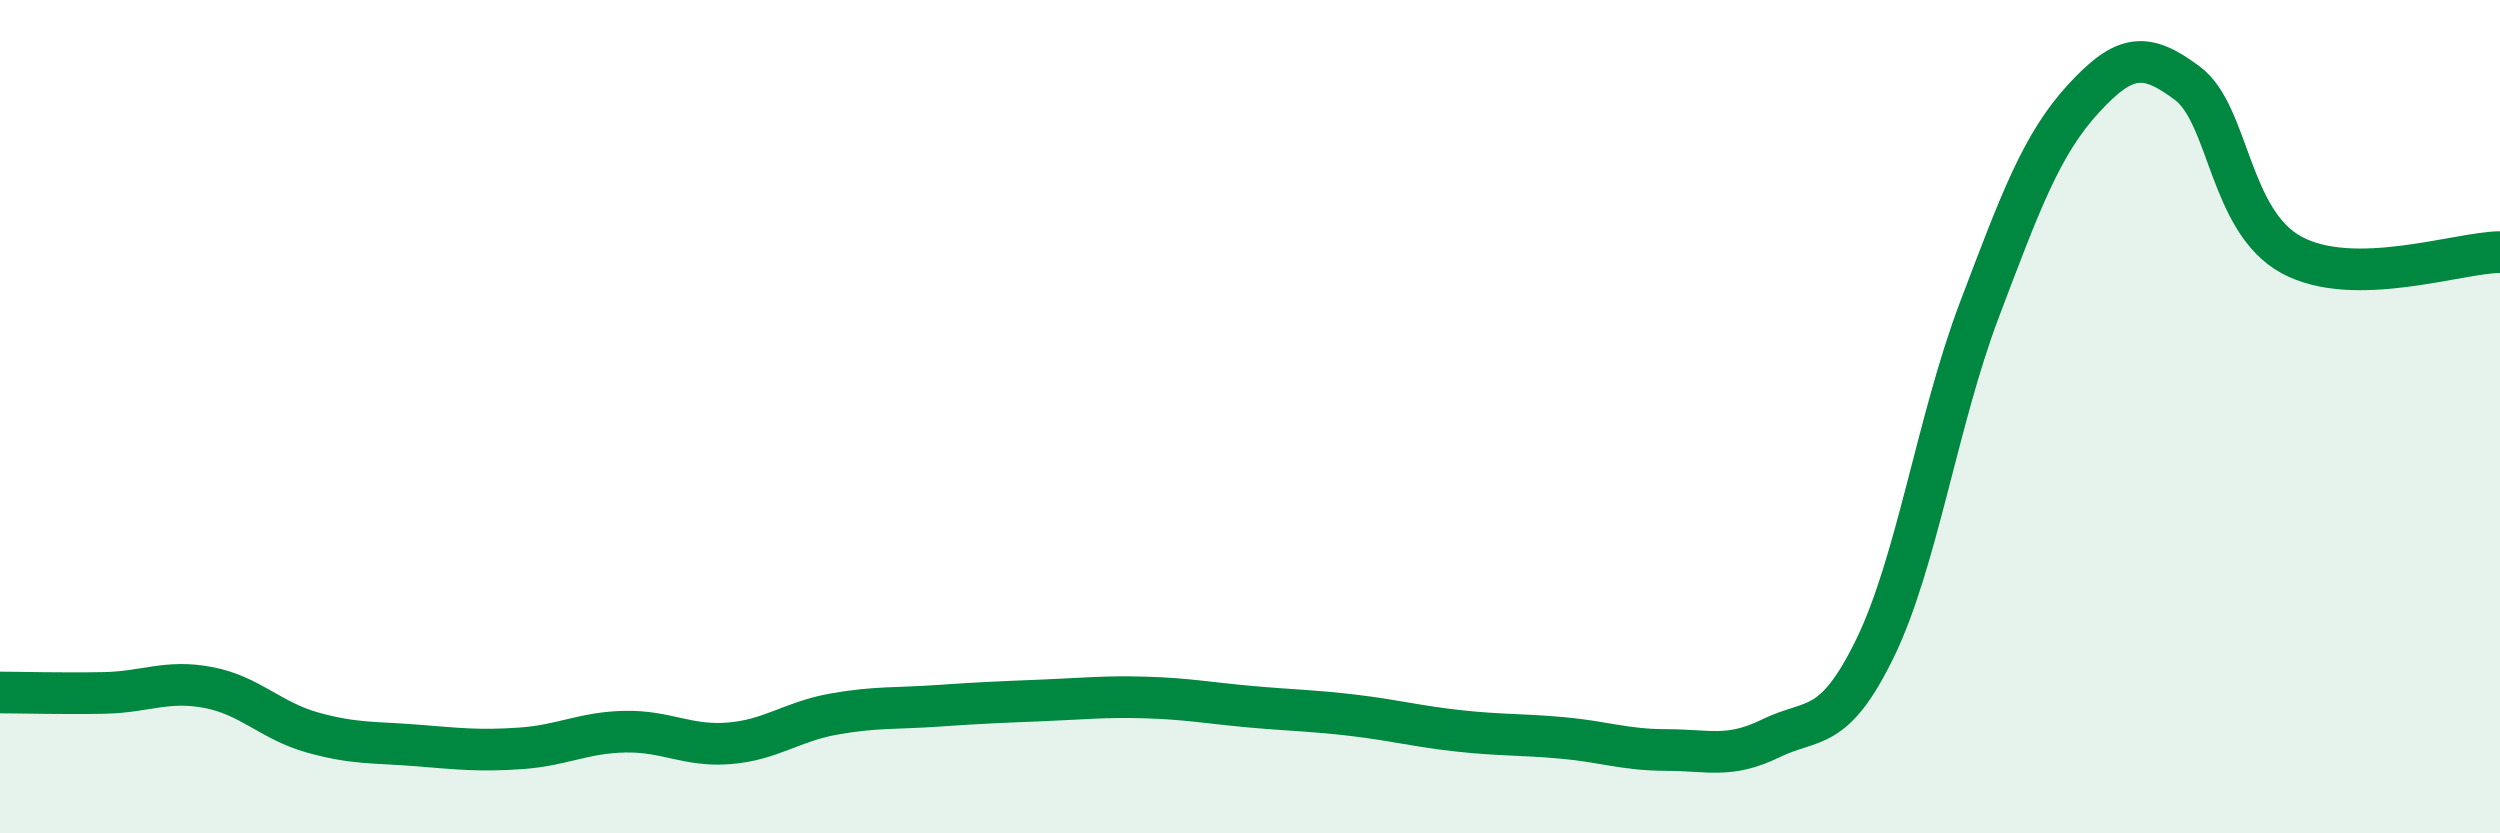
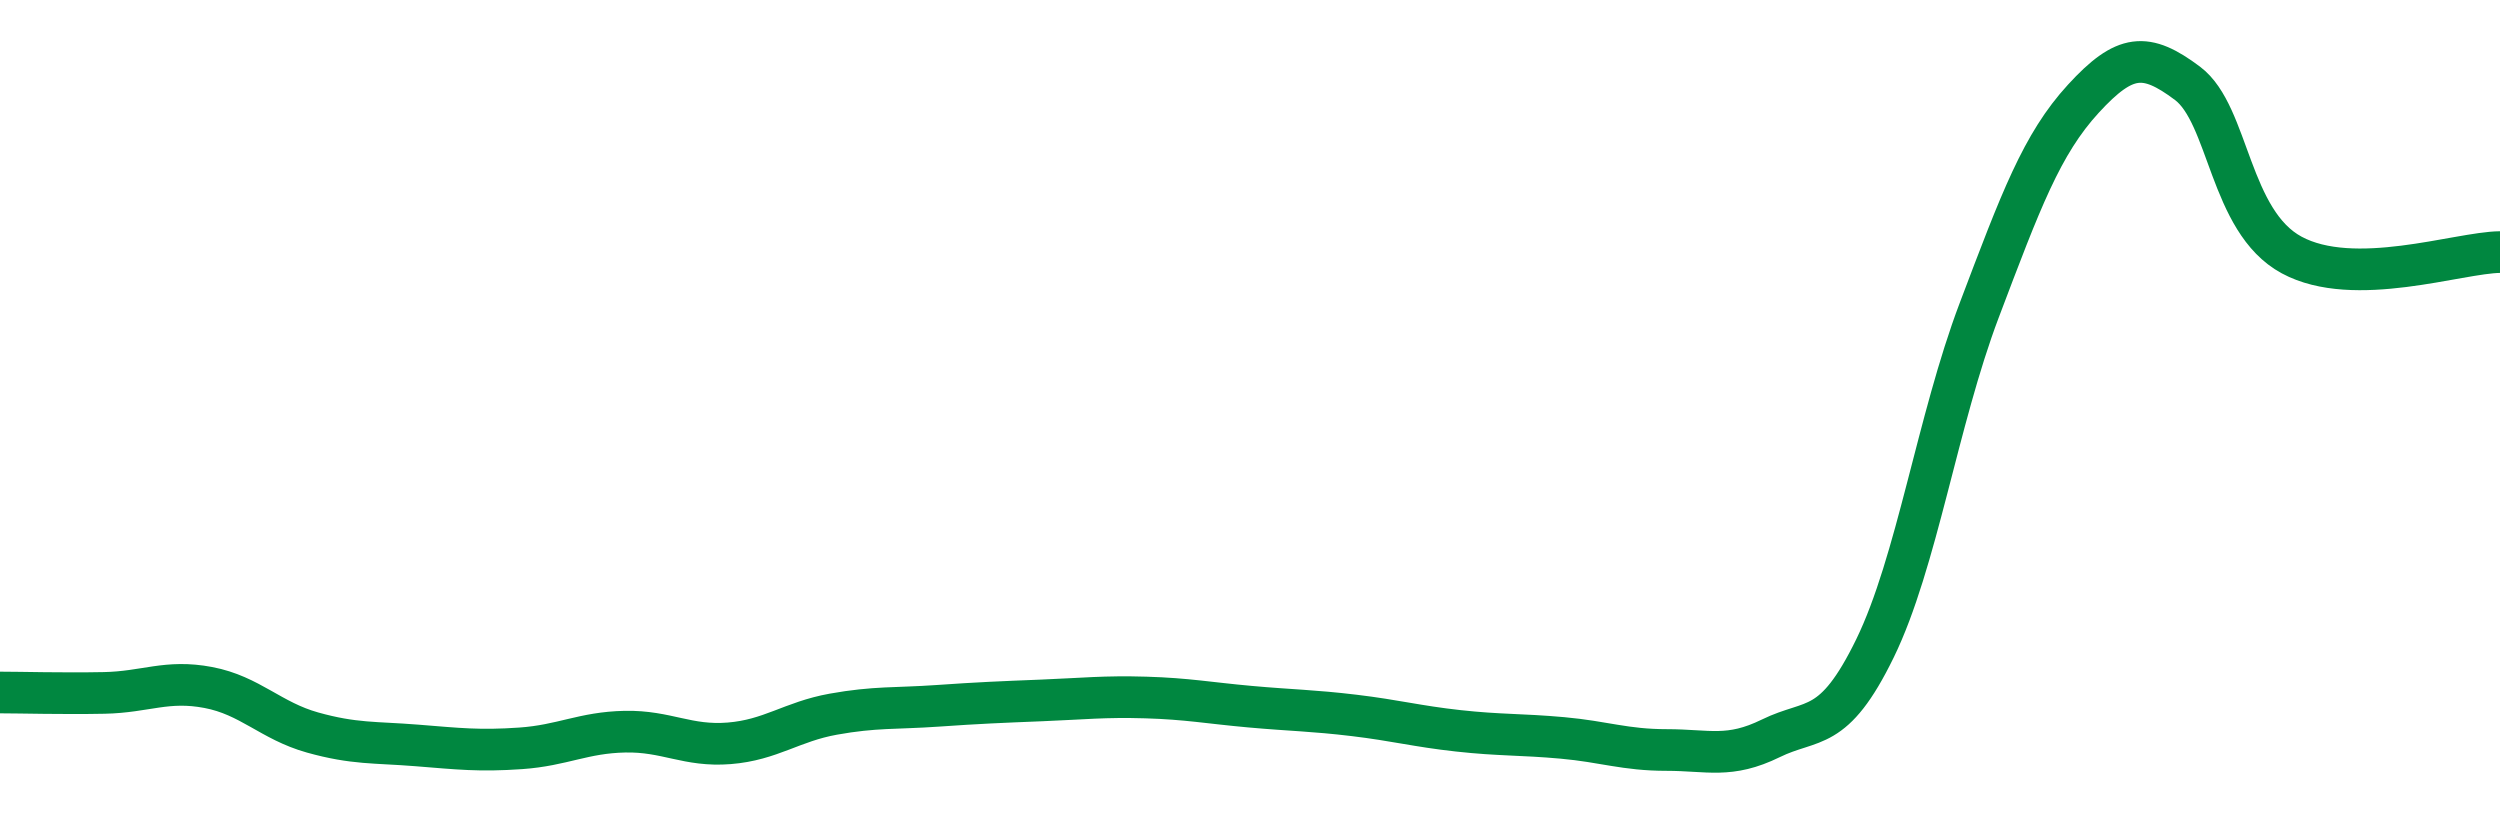
<svg xmlns="http://www.w3.org/2000/svg" width="60" height="20" viewBox="0 0 60 20">
-   <path d="M 0,16.62 C 0.5,16.62 1.5,16.65 2.5,16.63 C 3.5,16.61 4,16.31 5,16.5 C 6,16.69 6.5,17.3 7.5,17.58 C 8.5,17.86 9,17.81 10,17.89 C 11,17.97 11.5,18.03 12.5,17.96 C 13.5,17.89 14,17.58 15,17.56 C 16,17.54 16.5,17.92 17.5,17.84 C 18.5,17.76 19,17.32 20,17.14 C 21,16.96 21.5,17.01 22.5,16.94 C 23.5,16.87 24,16.85 25,16.81 C 26,16.77 26.5,16.71 27.5,16.74 C 28.5,16.77 29,16.87 30,16.96 C 31,17.05 31.5,17.05 32.5,17.17 C 33.5,17.29 34,17.43 35,17.54 C 36,17.65 36.5,17.62 37.5,17.71 C 38.5,17.8 39,18 40,18 C 41,18 41.5,18.21 42.5,17.72 C 43.5,17.23 44,17.61 45,15.56 C 46,13.51 46.5,10.09 47.5,7.45 C 48.5,4.81 49,3.46 50,2.37 C 51,1.28 51.5,1.25 52.5,2 C 53.5,2.75 53.5,5.31 55,6.12 C 56.5,6.93 59,6.06 60,6.05L60 20L0 20Z" fill="#008740" opacity="0.1" stroke-linecap="round" stroke-linejoin="round" />
  <path d="M 0,16.62 C 0.5,16.62 1.5,16.65 2.5,16.63 C 3.5,16.61 4,16.31 5,16.5 C 6,16.69 6.5,17.3 7.5,17.58 C 8.5,17.86 9,17.81 10,17.89 C 11,17.97 11.5,18.03 12.5,17.96 C 13.5,17.89 14,17.58 15,17.56 C 16,17.54 16.5,17.92 17.5,17.84 C 18.5,17.76 19,17.32 20,17.14 C 21,16.96 21.5,17.01 22.5,16.94 C 23.5,16.87 24,16.85 25,16.81 C 26,16.77 26.5,16.71 27.5,16.74 C 28.5,16.77 29,16.87 30,16.96 C 31,17.05 31.5,17.05 32.5,17.17 C 33.5,17.29 34,17.43 35,17.54 C 36,17.65 36.5,17.62 37.5,17.71 C 38.5,17.8 39,18 40,18 C 41,18 41.5,18.21 42.5,17.72 C 43.5,17.23 44,17.61 45,15.56 C 46,13.51 46.5,10.09 47.5,7.45 C 48.5,4.81 49,3.46 50,2.37 C 51,1.28 51.5,1.25 52.5,2 C 53.5,2.75 53.5,5.31 55,6.12 C 56.5,6.93 59,6.06 60,6.05" stroke="#008740" stroke-width="1" fill="none" stroke-linecap="round" stroke-linejoin="round" />
</svg>